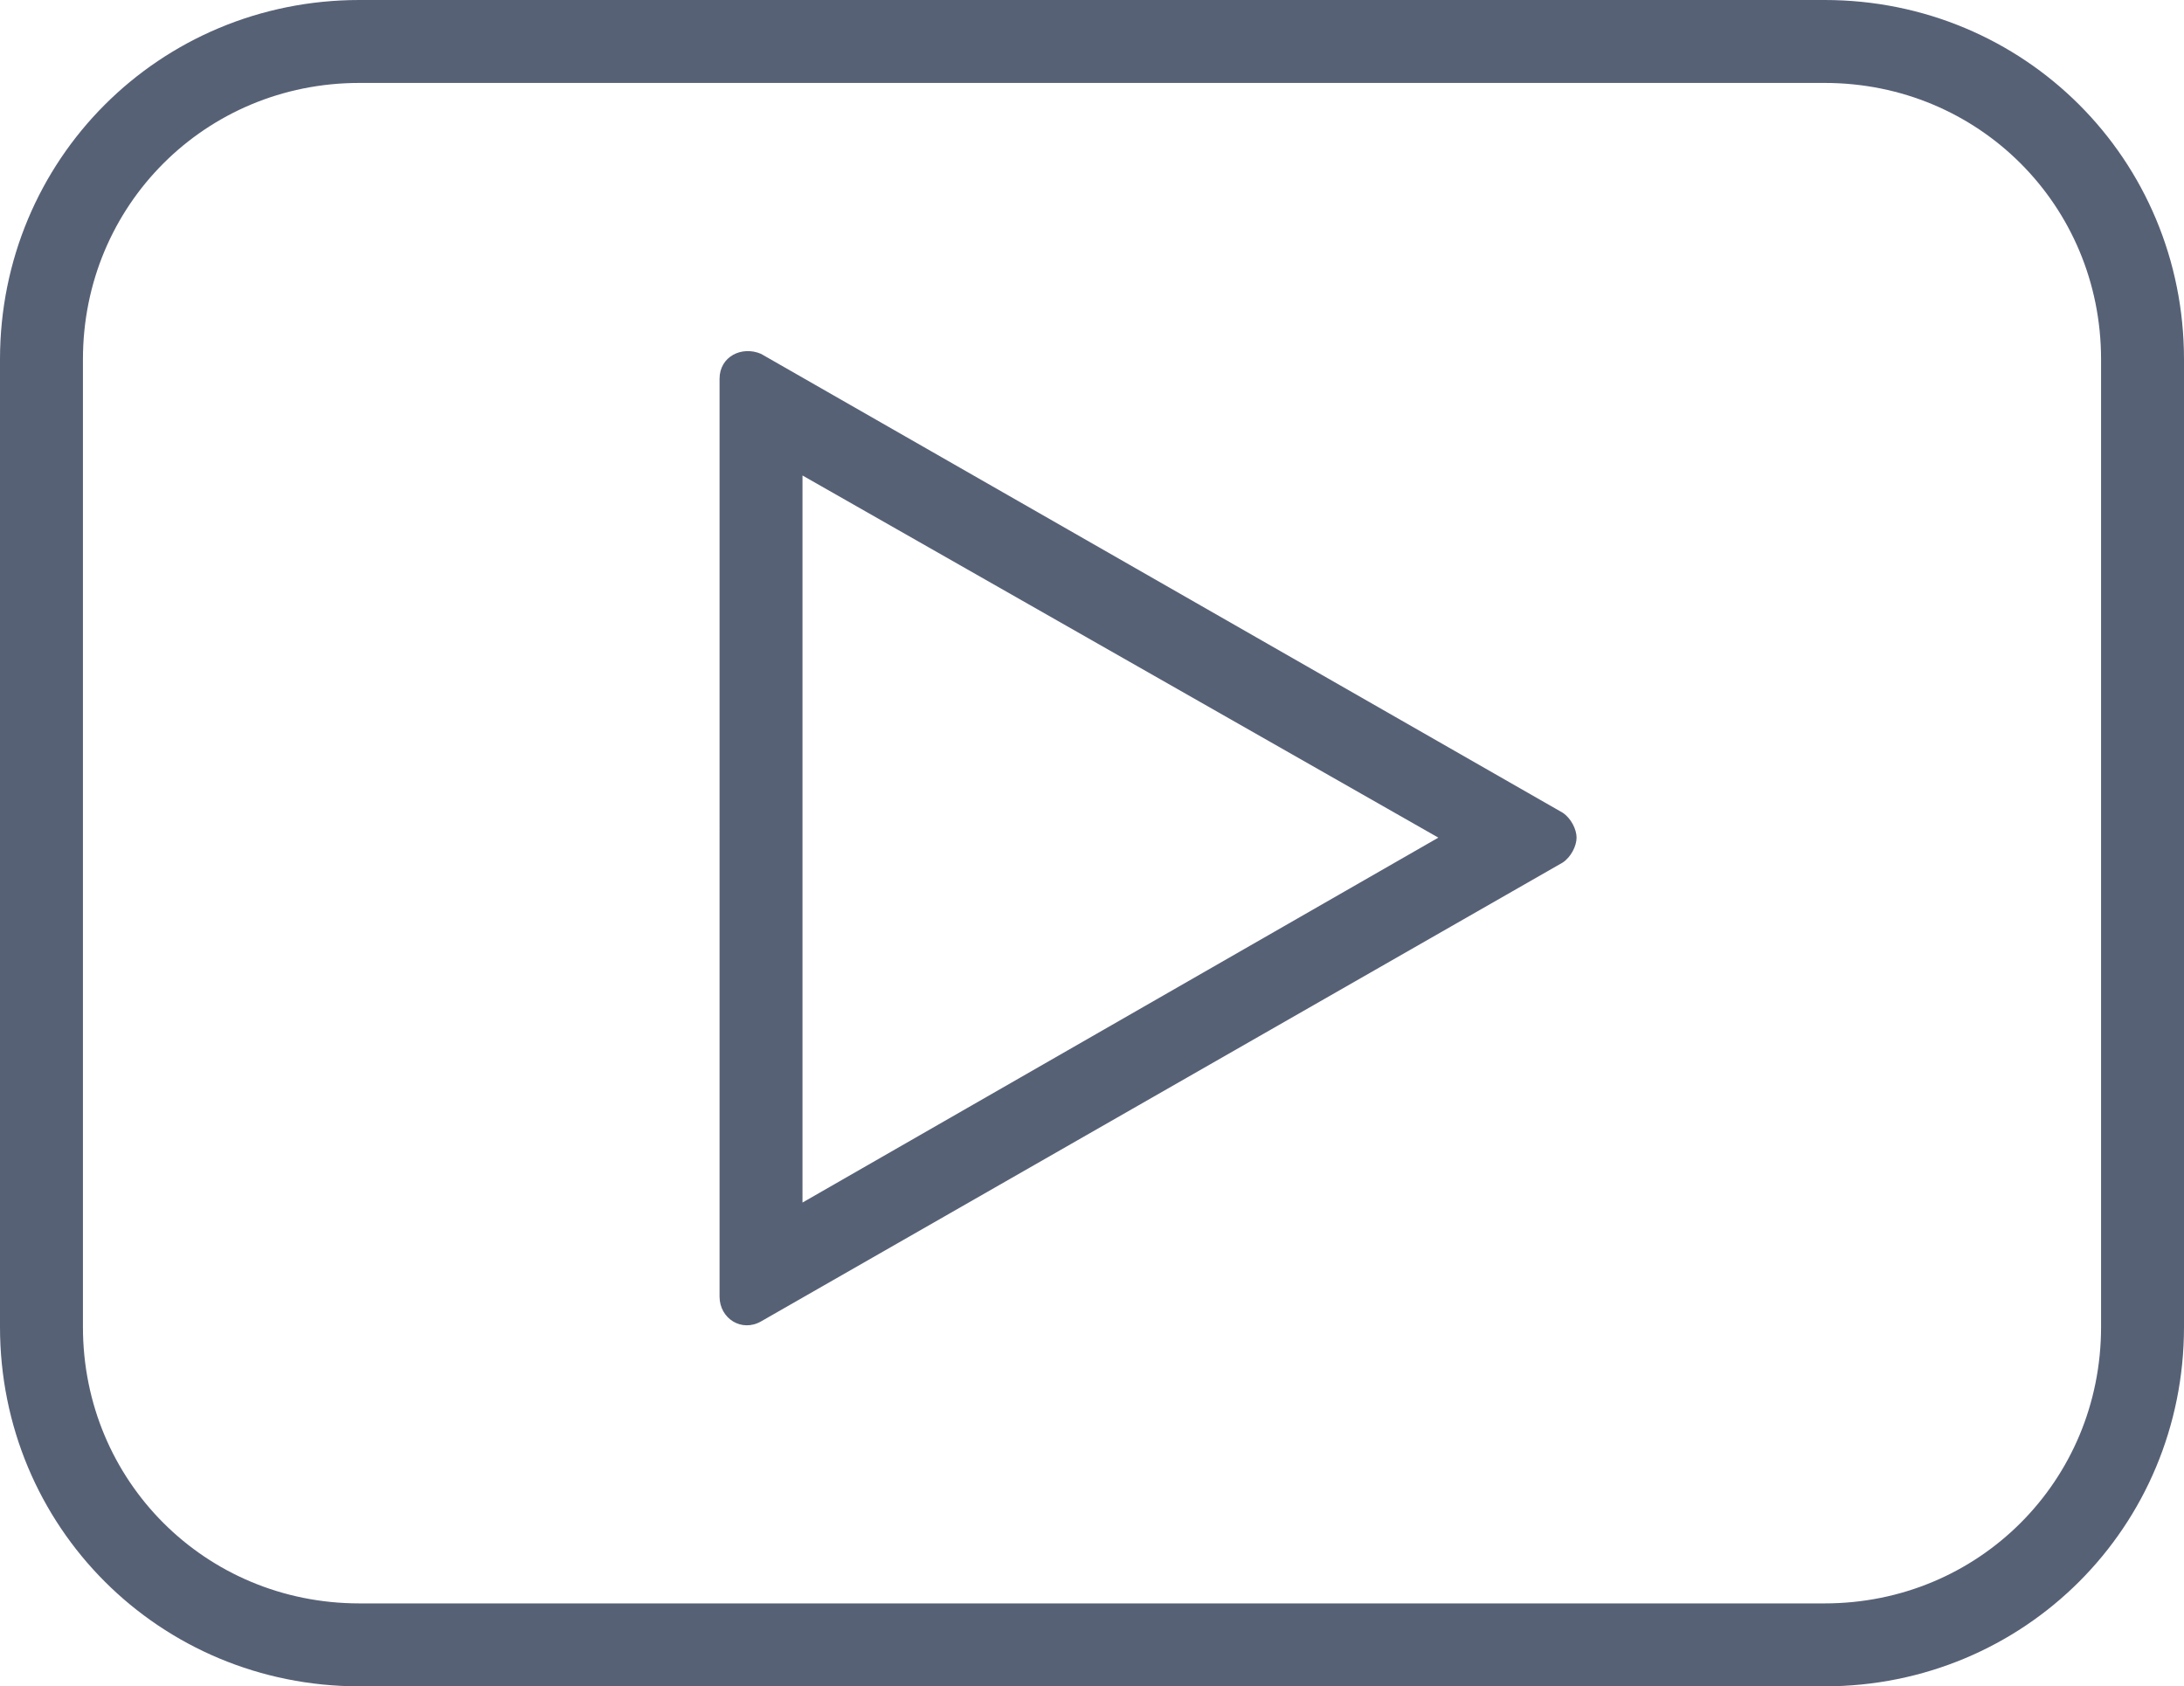
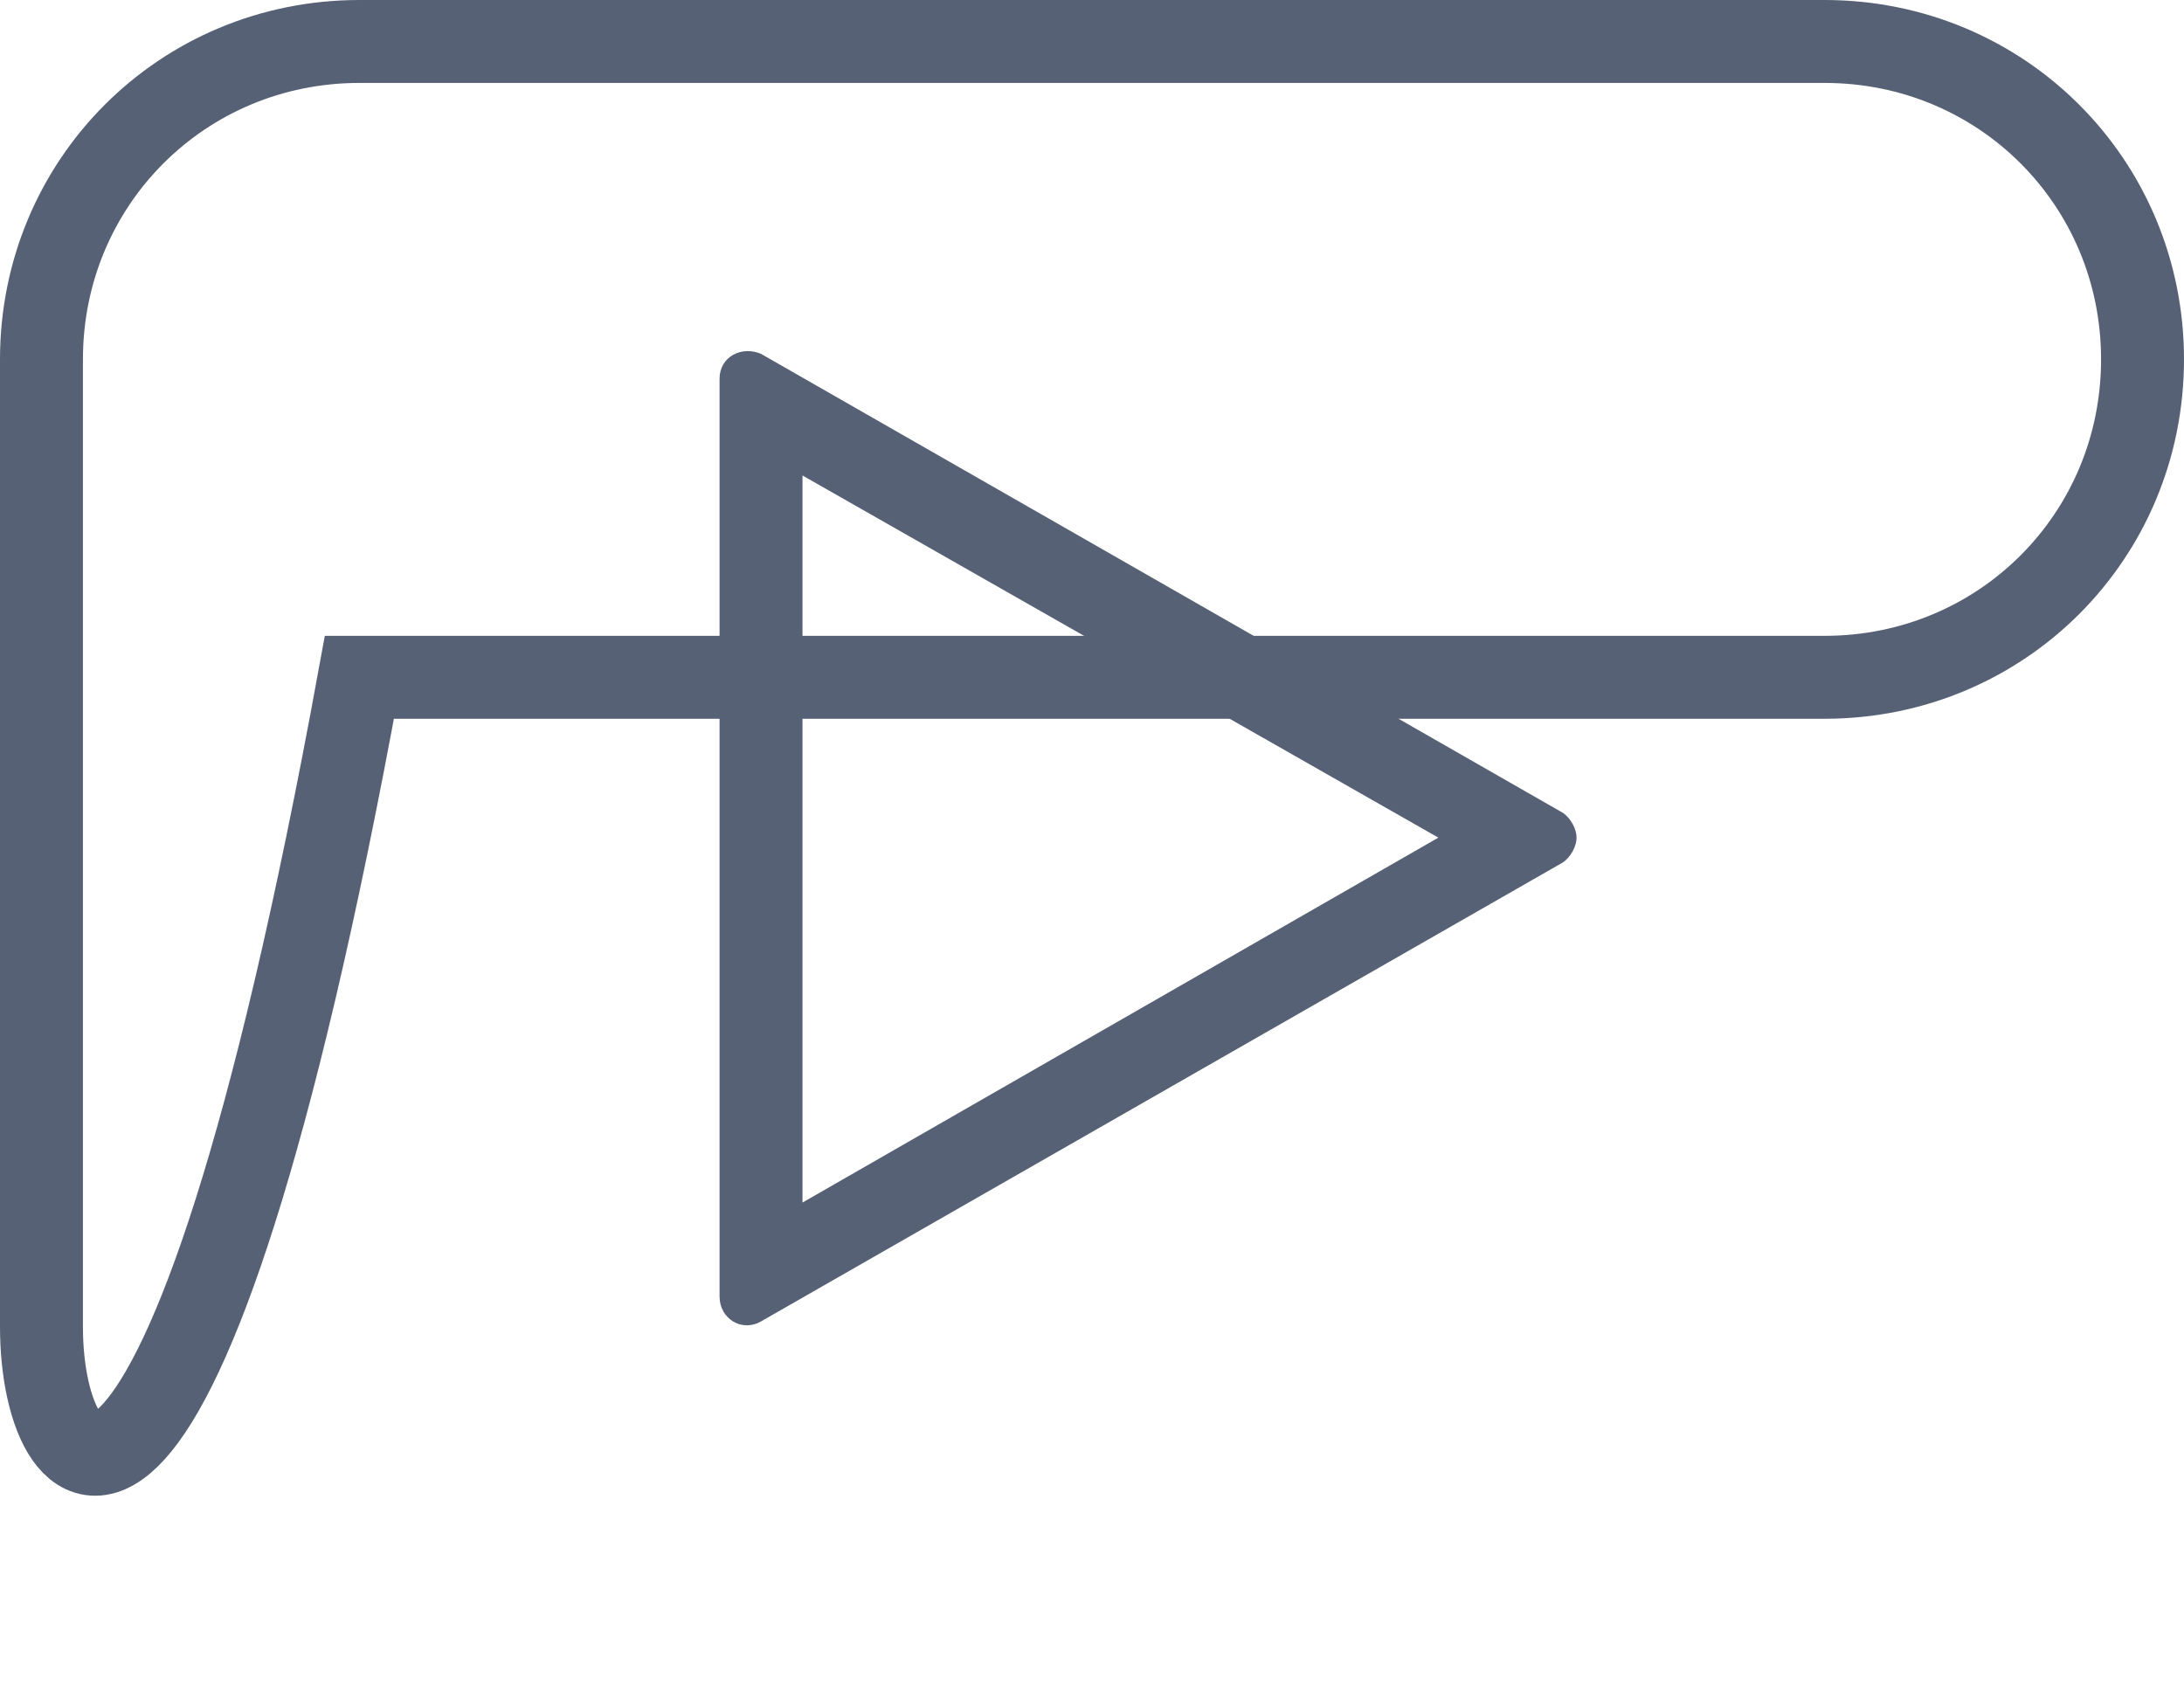
<svg xmlns="http://www.w3.org/2000/svg" xml:space="preserve" style="enable-background:new 0 0 79 61;" viewBox="0 0 79 61" y="0px" x="0px" id="Livello_1" version="1.1">
  <style type="text/css">
	.st0{fill:none;}
	.st1{fill:none;stroke:#576176;stroke-width:3;}
	.st2{fill:#576176;}
</style>
  <g transform="translate(0 0.333)" id="Raggruppa_7646">
    <g transform="translate(0 -0.333)" id="Rettangolo_1376">
-       <path d="M13,0h53c7.2,0,13,5.8,13,13v35c0,7.2-5.8,13-13,13H13C5.8,61,0,55.2,0,48V13C0,5.8,5.8,0,13,0z" class="st0" />
-       <path d="M13,1.5h53c6.4,0,11.5,5.1,11.5,11.5v35c0,6.4-5.1,11.5-11.5,11.5H13C6.6,59.5,1.5,54.4,1.5,48V13    C1.5,6.6,6.6,1.5,13,1.5z" class="st1" />
+       <path d="M13,1.5h53c6.4,0,11.5,5.1,11.5,11.5c0,6.4-5.1,11.5-11.5,11.5H13C6.6,59.5,1.5,54.4,1.5,48V13    C1.5,6.6,6.6,1.5,13,1.5z" class="st1" />
    </g>
    <g transform="translate(58.028 11.667) rotate(90)" id="Tracciato_58139">
      <path d="M17.4,1.5c0.3-0.5,0.9-0.6,1.4-0.4c0.2,0.1,0.3,0.2,0.4,0.4l16.6,29c0.3,0.5,0.1,1.1-0.4,1.4    C35.2,32,35.1,32,34.9,32H1.7c-0.6,0-1-0.4-1-1c0-0.2,0-0.3,0.1-0.5L17.4,1.5z" class="st0" />
      <path d="M18.3,6L5.2,29h26.3L18.3,6 M18.3,1c0.3,0,0.7,0.2,0.9,0.5l16.6,29c0.4,0.7-0.1,1.5-0.9,1.5H1.7    c-0.8,0-1.2-0.8-0.9-1.5l16.6-29C17.6,1.2,18,1,18.3,1z" class="st2" />
    </g>
  </g>
</svg>